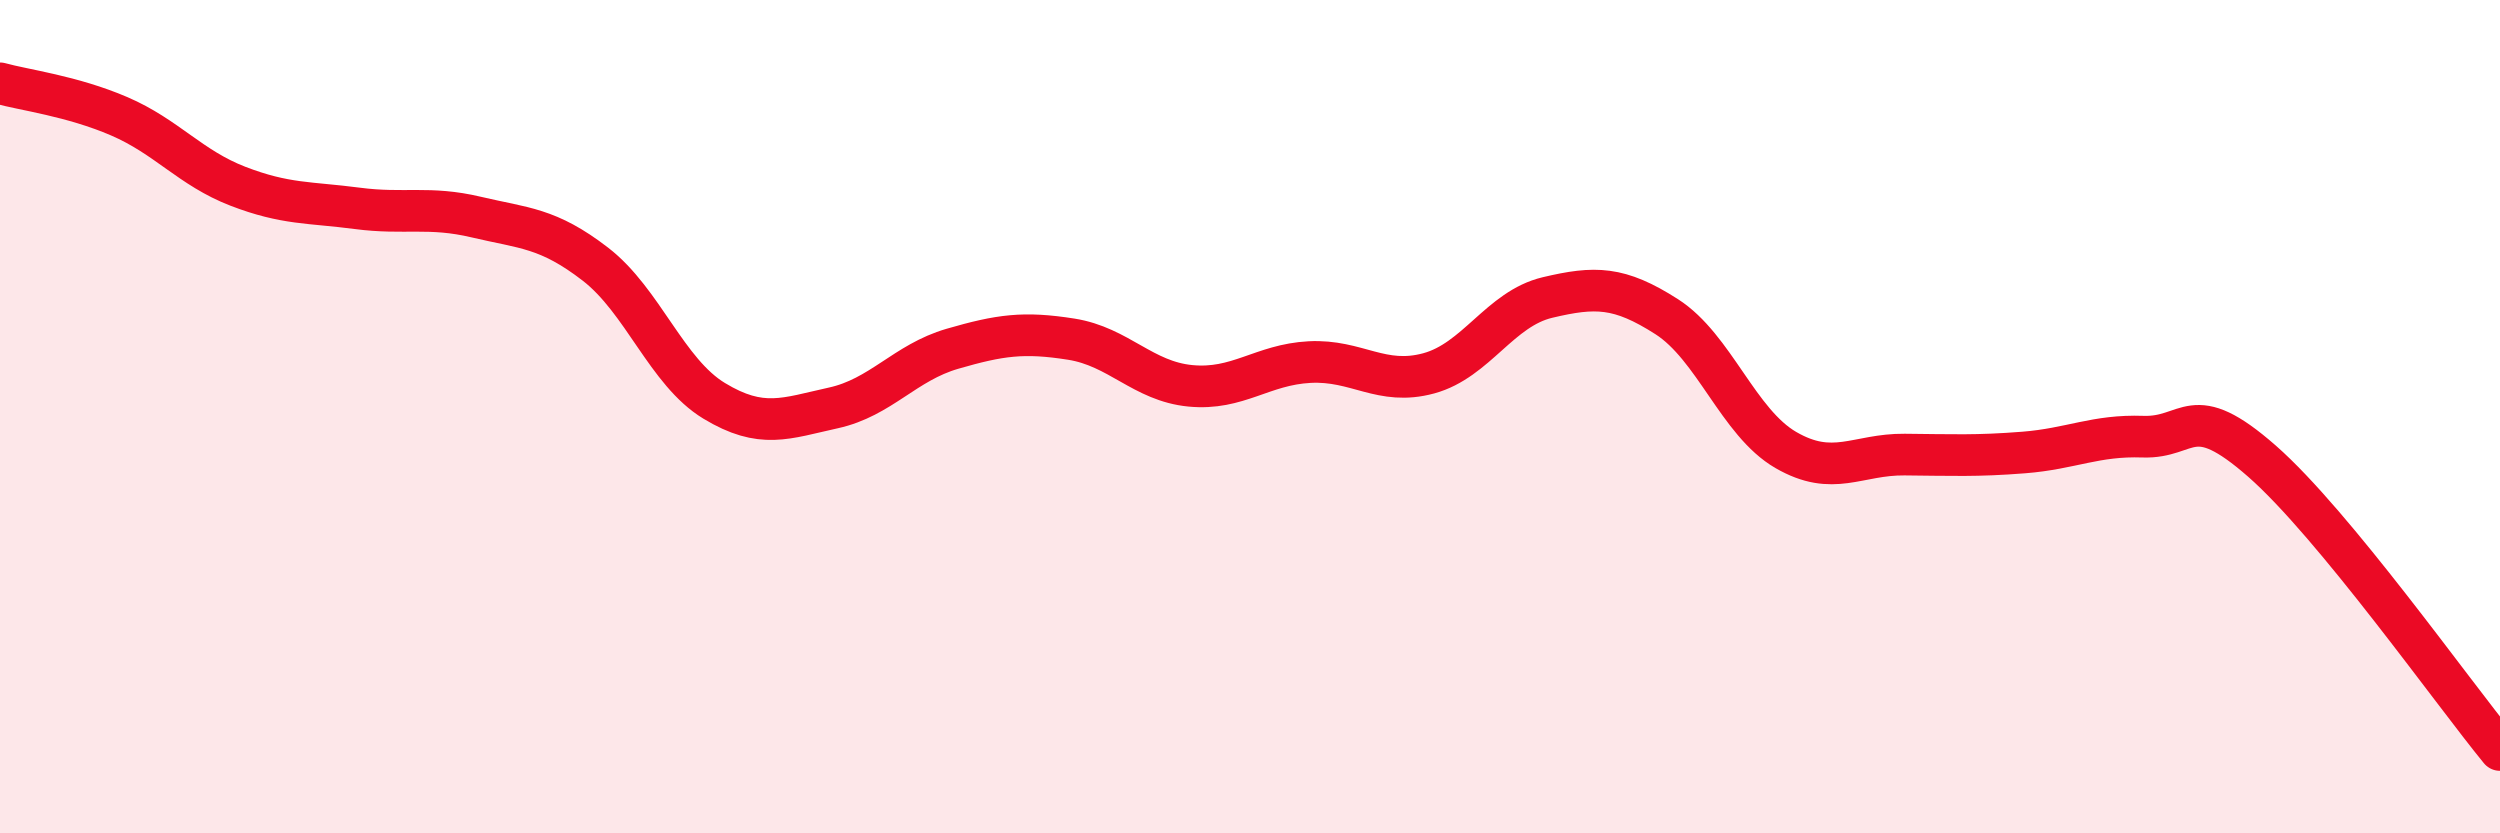
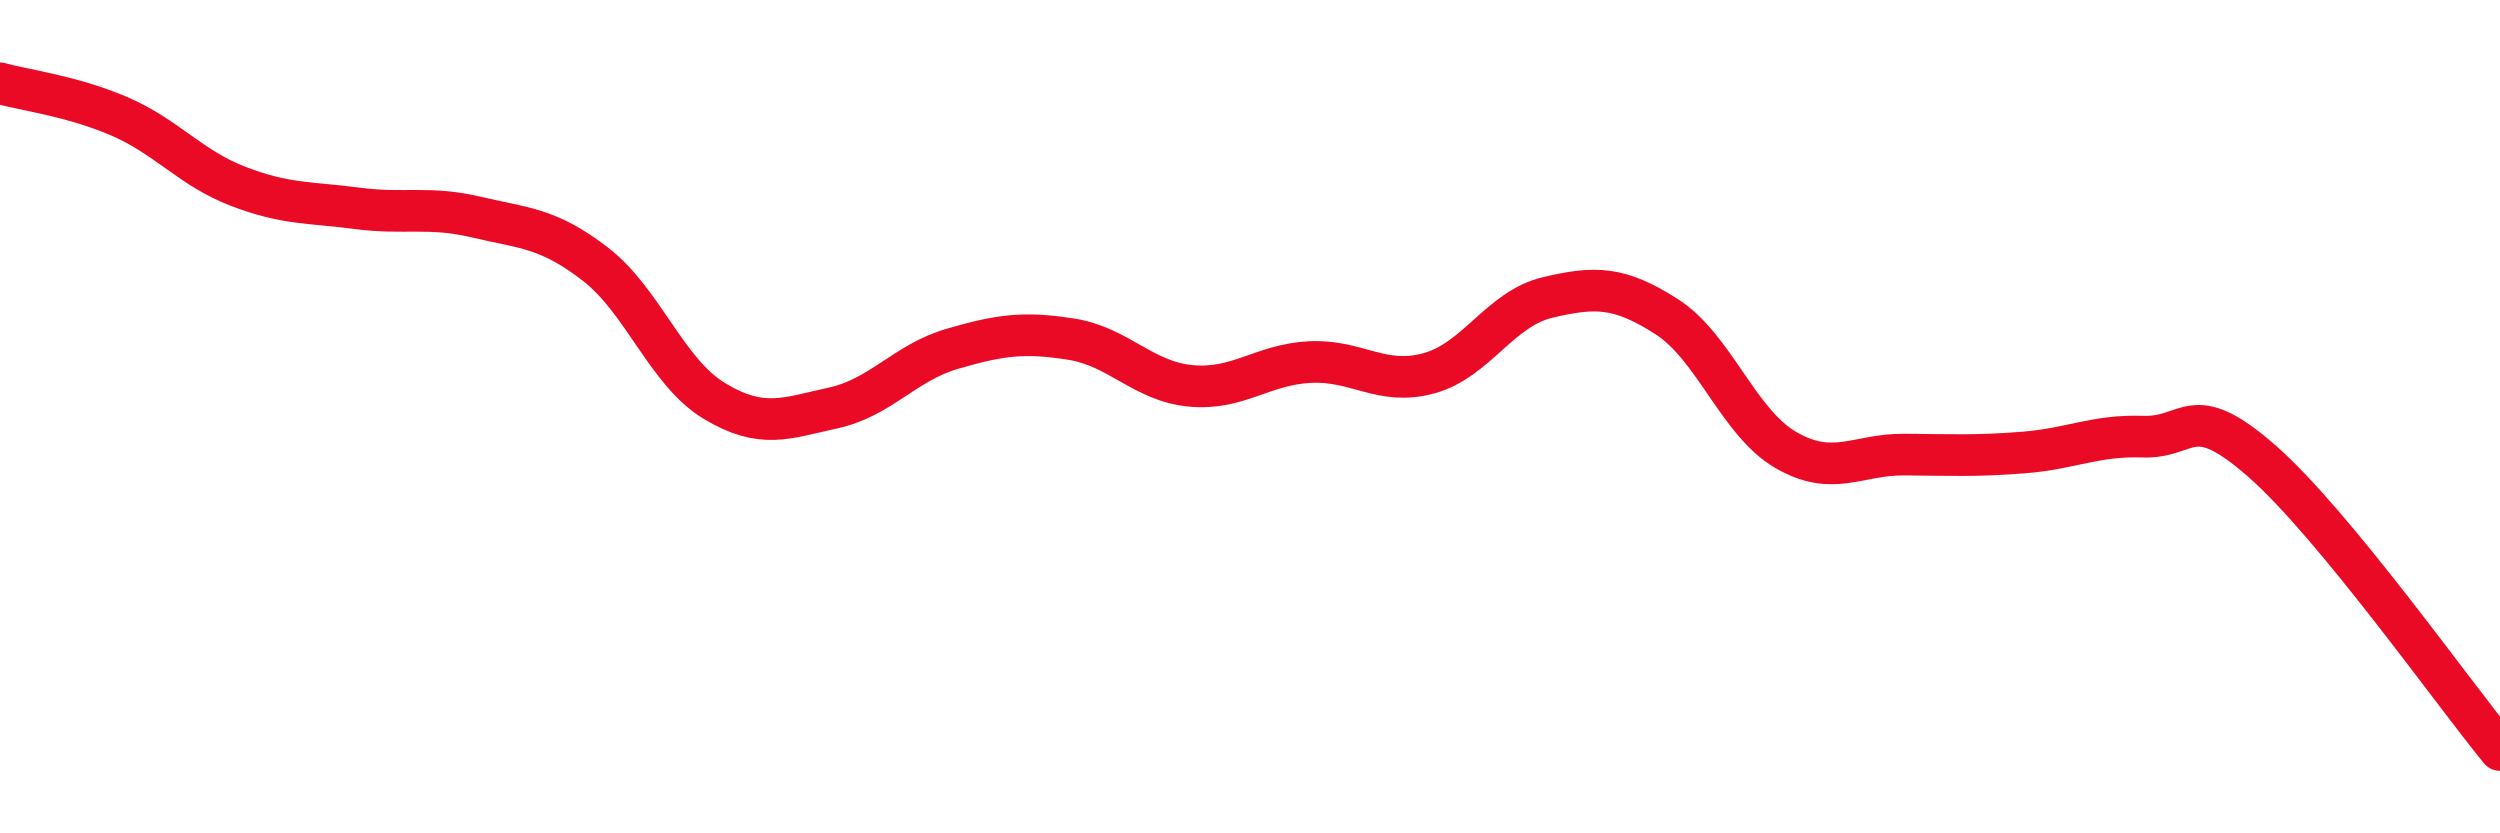
<svg xmlns="http://www.w3.org/2000/svg" width="60" height="20" viewBox="0 0 60 20">
-   <path d="M 0,2 C 0.57,2.16 1.72,2.3 2.86,2.79 C 4,3.28 4.57,4.03 5.71,4.47 C 6.85,4.91 7.43,4.85 8.57,5 C 9.71,5.15 10.29,4.94 11.43,5.21 C 12.57,5.48 13.15,5.46 14.29,6.34 C 15.43,7.22 16,8.93 17.14,9.62 C 18.28,10.31 18.86,10.04 20,9.79 C 21.14,9.54 21.72,8.7 22.86,8.37 C 24,8.04 24.57,7.96 25.71,8.14 C 26.85,8.32 27.43,9.15 28.57,9.26 C 29.71,9.37 30.29,8.75 31.43,8.69 C 32.57,8.63 33.15,9.27 34.29,8.96 C 35.43,8.65 36,7.41 37.14,7.14 C 38.28,6.87 38.86,6.87 40,7.6 C 41.14,8.33 41.72,10.14 42.86,10.8 C 44,11.46 44.57,10.9 45.71,10.91 C 46.85,10.92 47.43,10.95 48.57,10.86 C 49.71,10.77 50.29,10.44 51.43,10.48 C 52.57,10.52 52.58,9.57 54.29,11.07 C 56,12.57 58.86,16.61 60,18L60 20L0 20Z" fill="#EB0A25" opacity="0.1" stroke-linecap="round" stroke-linejoin="round" />
  <path d="M 0,2 C 0.57,2.16 1.72,2.3 2.86,2.79 C 4,3.28 4.57,4.03 5.71,4.47 C 6.85,4.91 7.43,4.85 8.57,5 C 9.71,5.15 10.29,4.94 11.43,5.21 C 12.57,5.48 13.15,5.46 14.29,6.34 C 15.43,7.22 16,8.93 17.14,9.62 C 18.28,10.31 18.86,10.04 20,9.79 C 21.14,9.54 21.72,8.7 22.86,8.37 C 24,8.04 24.57,7.96 25.71,8.14 C 26.85,8.32 27.43,9.15 28.57,9.26 C 29.71,9.37 30.29,8.75 31.43,8.69 C 32.57,8.63 33.15,9.27 34.29,8.96 C 35.43,8.65 36,7.41 37.14,7.14 C 38.28,6.87 38.86,6.87 40,7.6 C 41.14,8.33 41.72,10.14 42.86,10.8 C 44,11.46 44.57,10.9 45.71,10.91 C 46.85,10.92 47.43,10.95 48.57,10.86 C 49.71,10.77 50.29,10.44 51.43,10.48 C 52.57,10.52 52.58,9.57 54.29,11.07 C 56,12.57 58.86,16.61 60,18" stroke="#EB0A25" stroke-width="1" fill="none" stroke-linecap="round" stroke-linejoin="round" />
</svg>